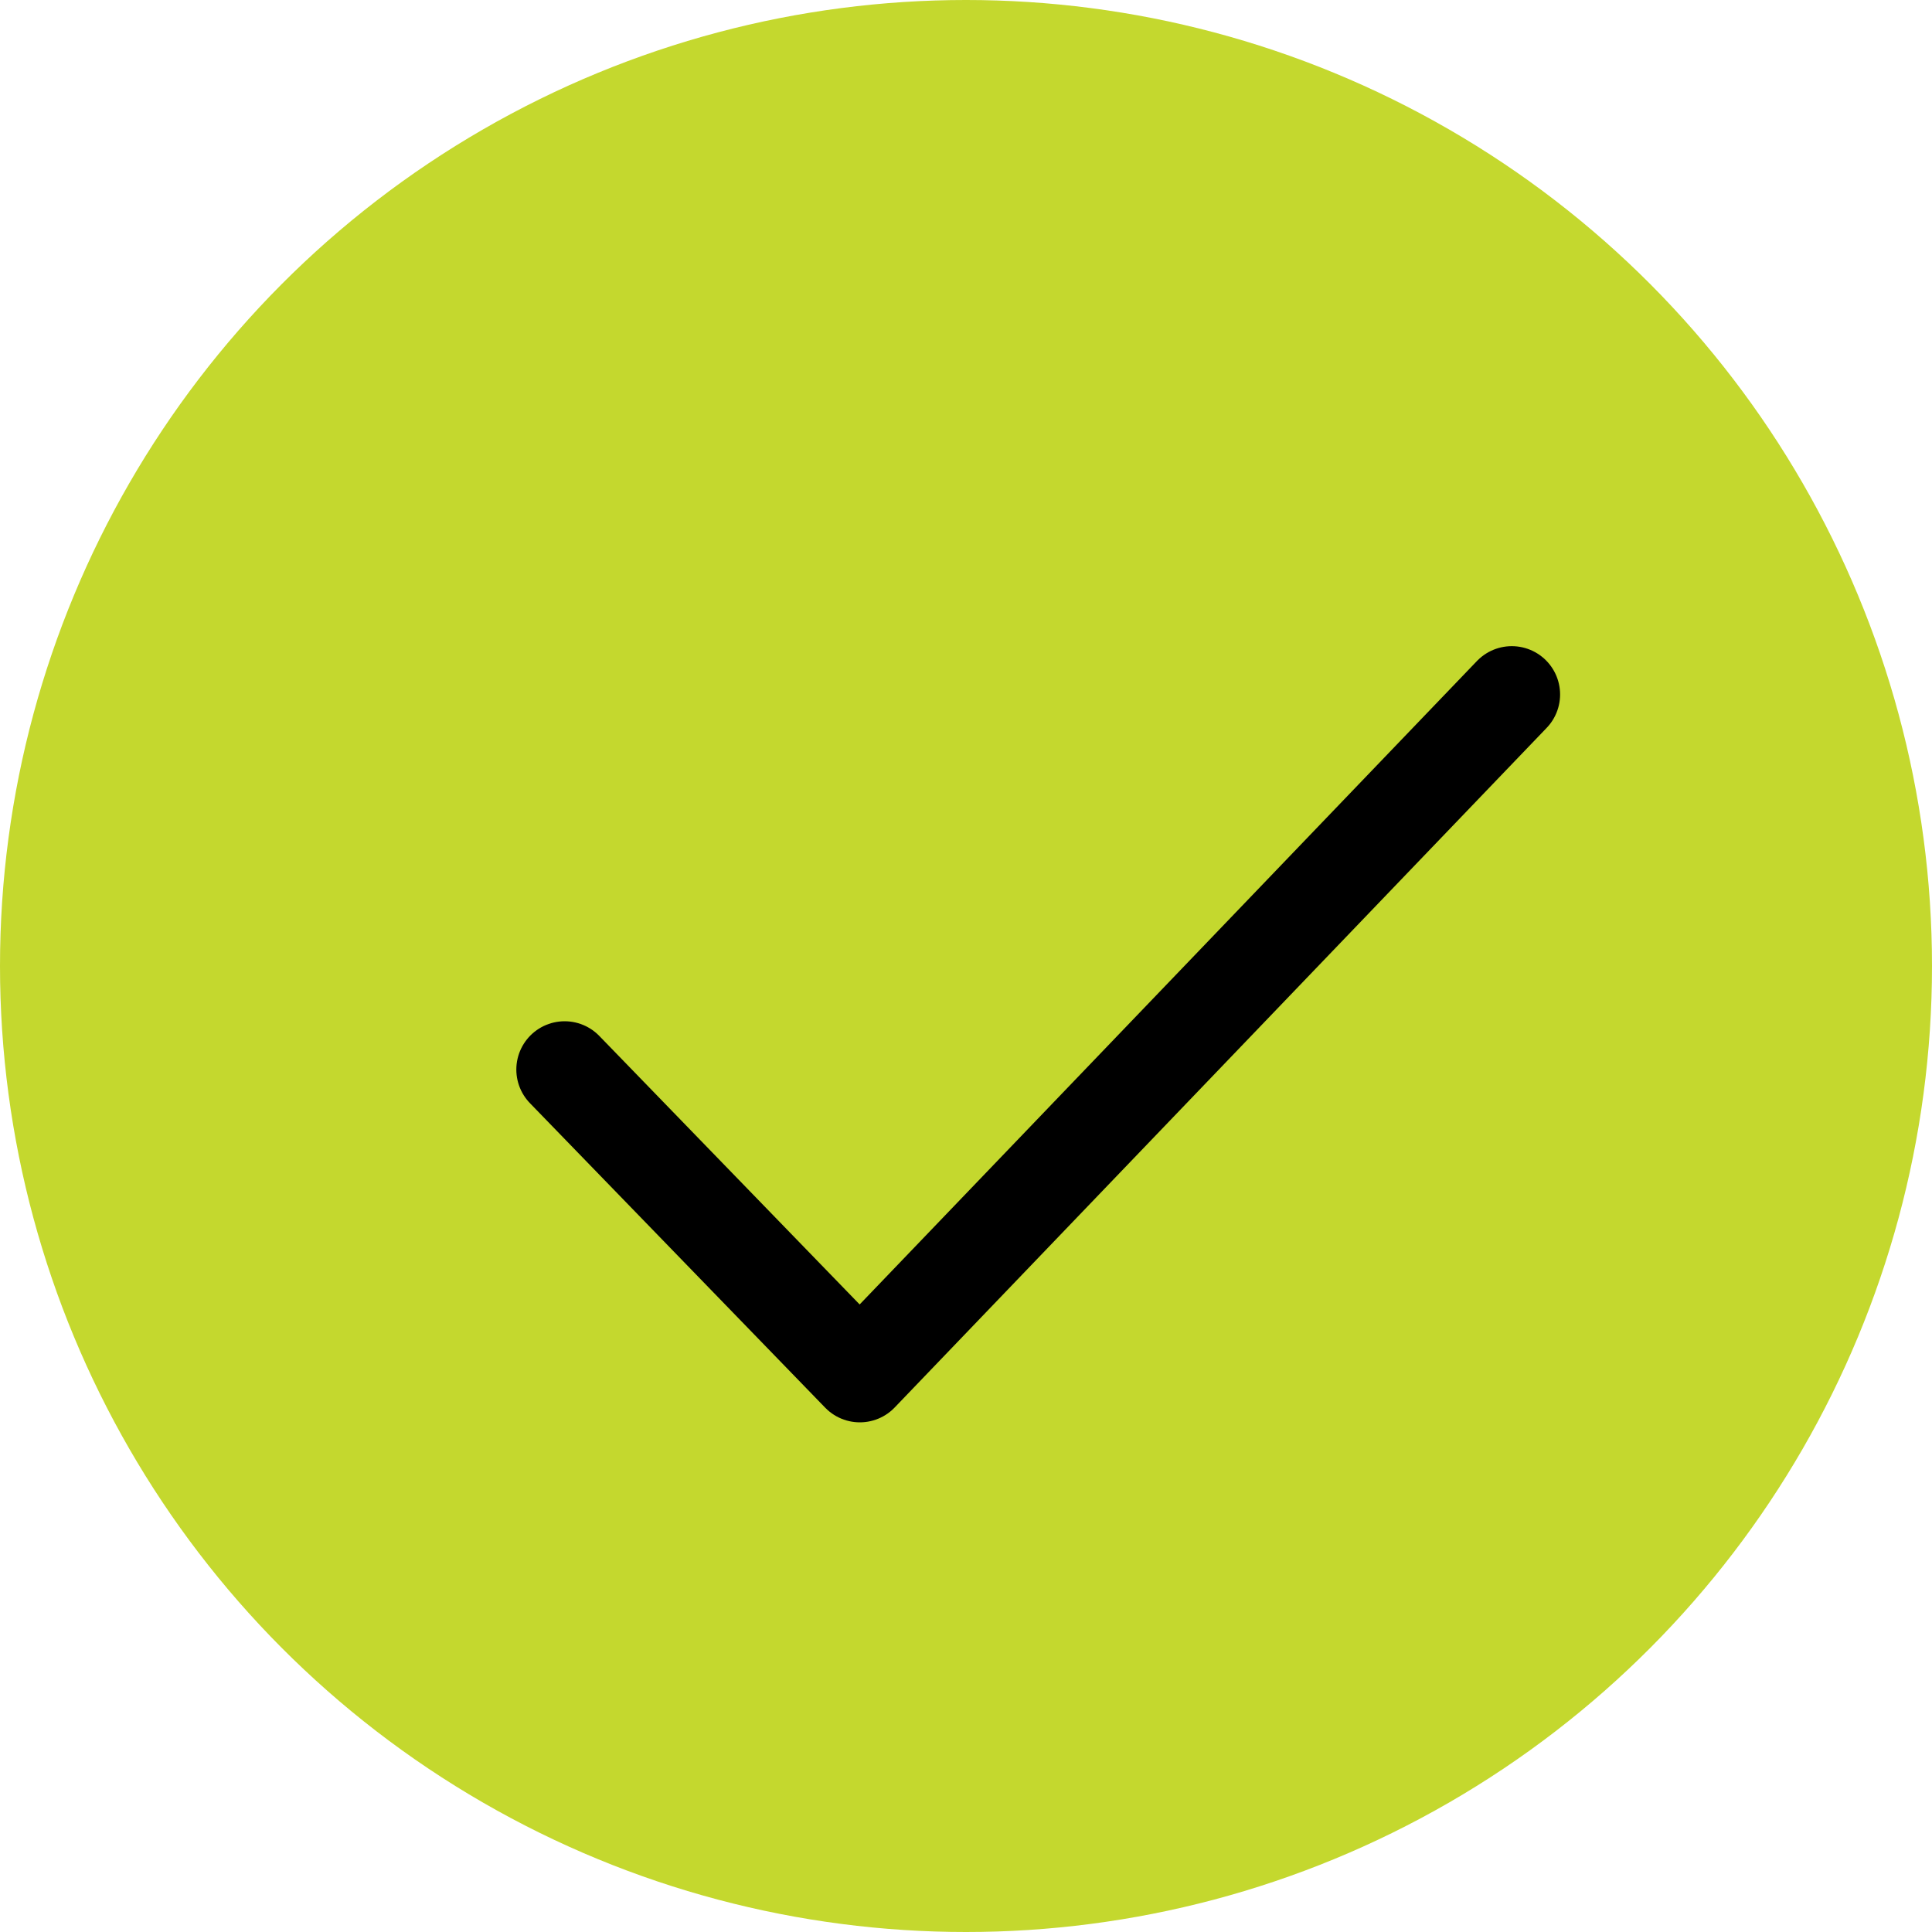
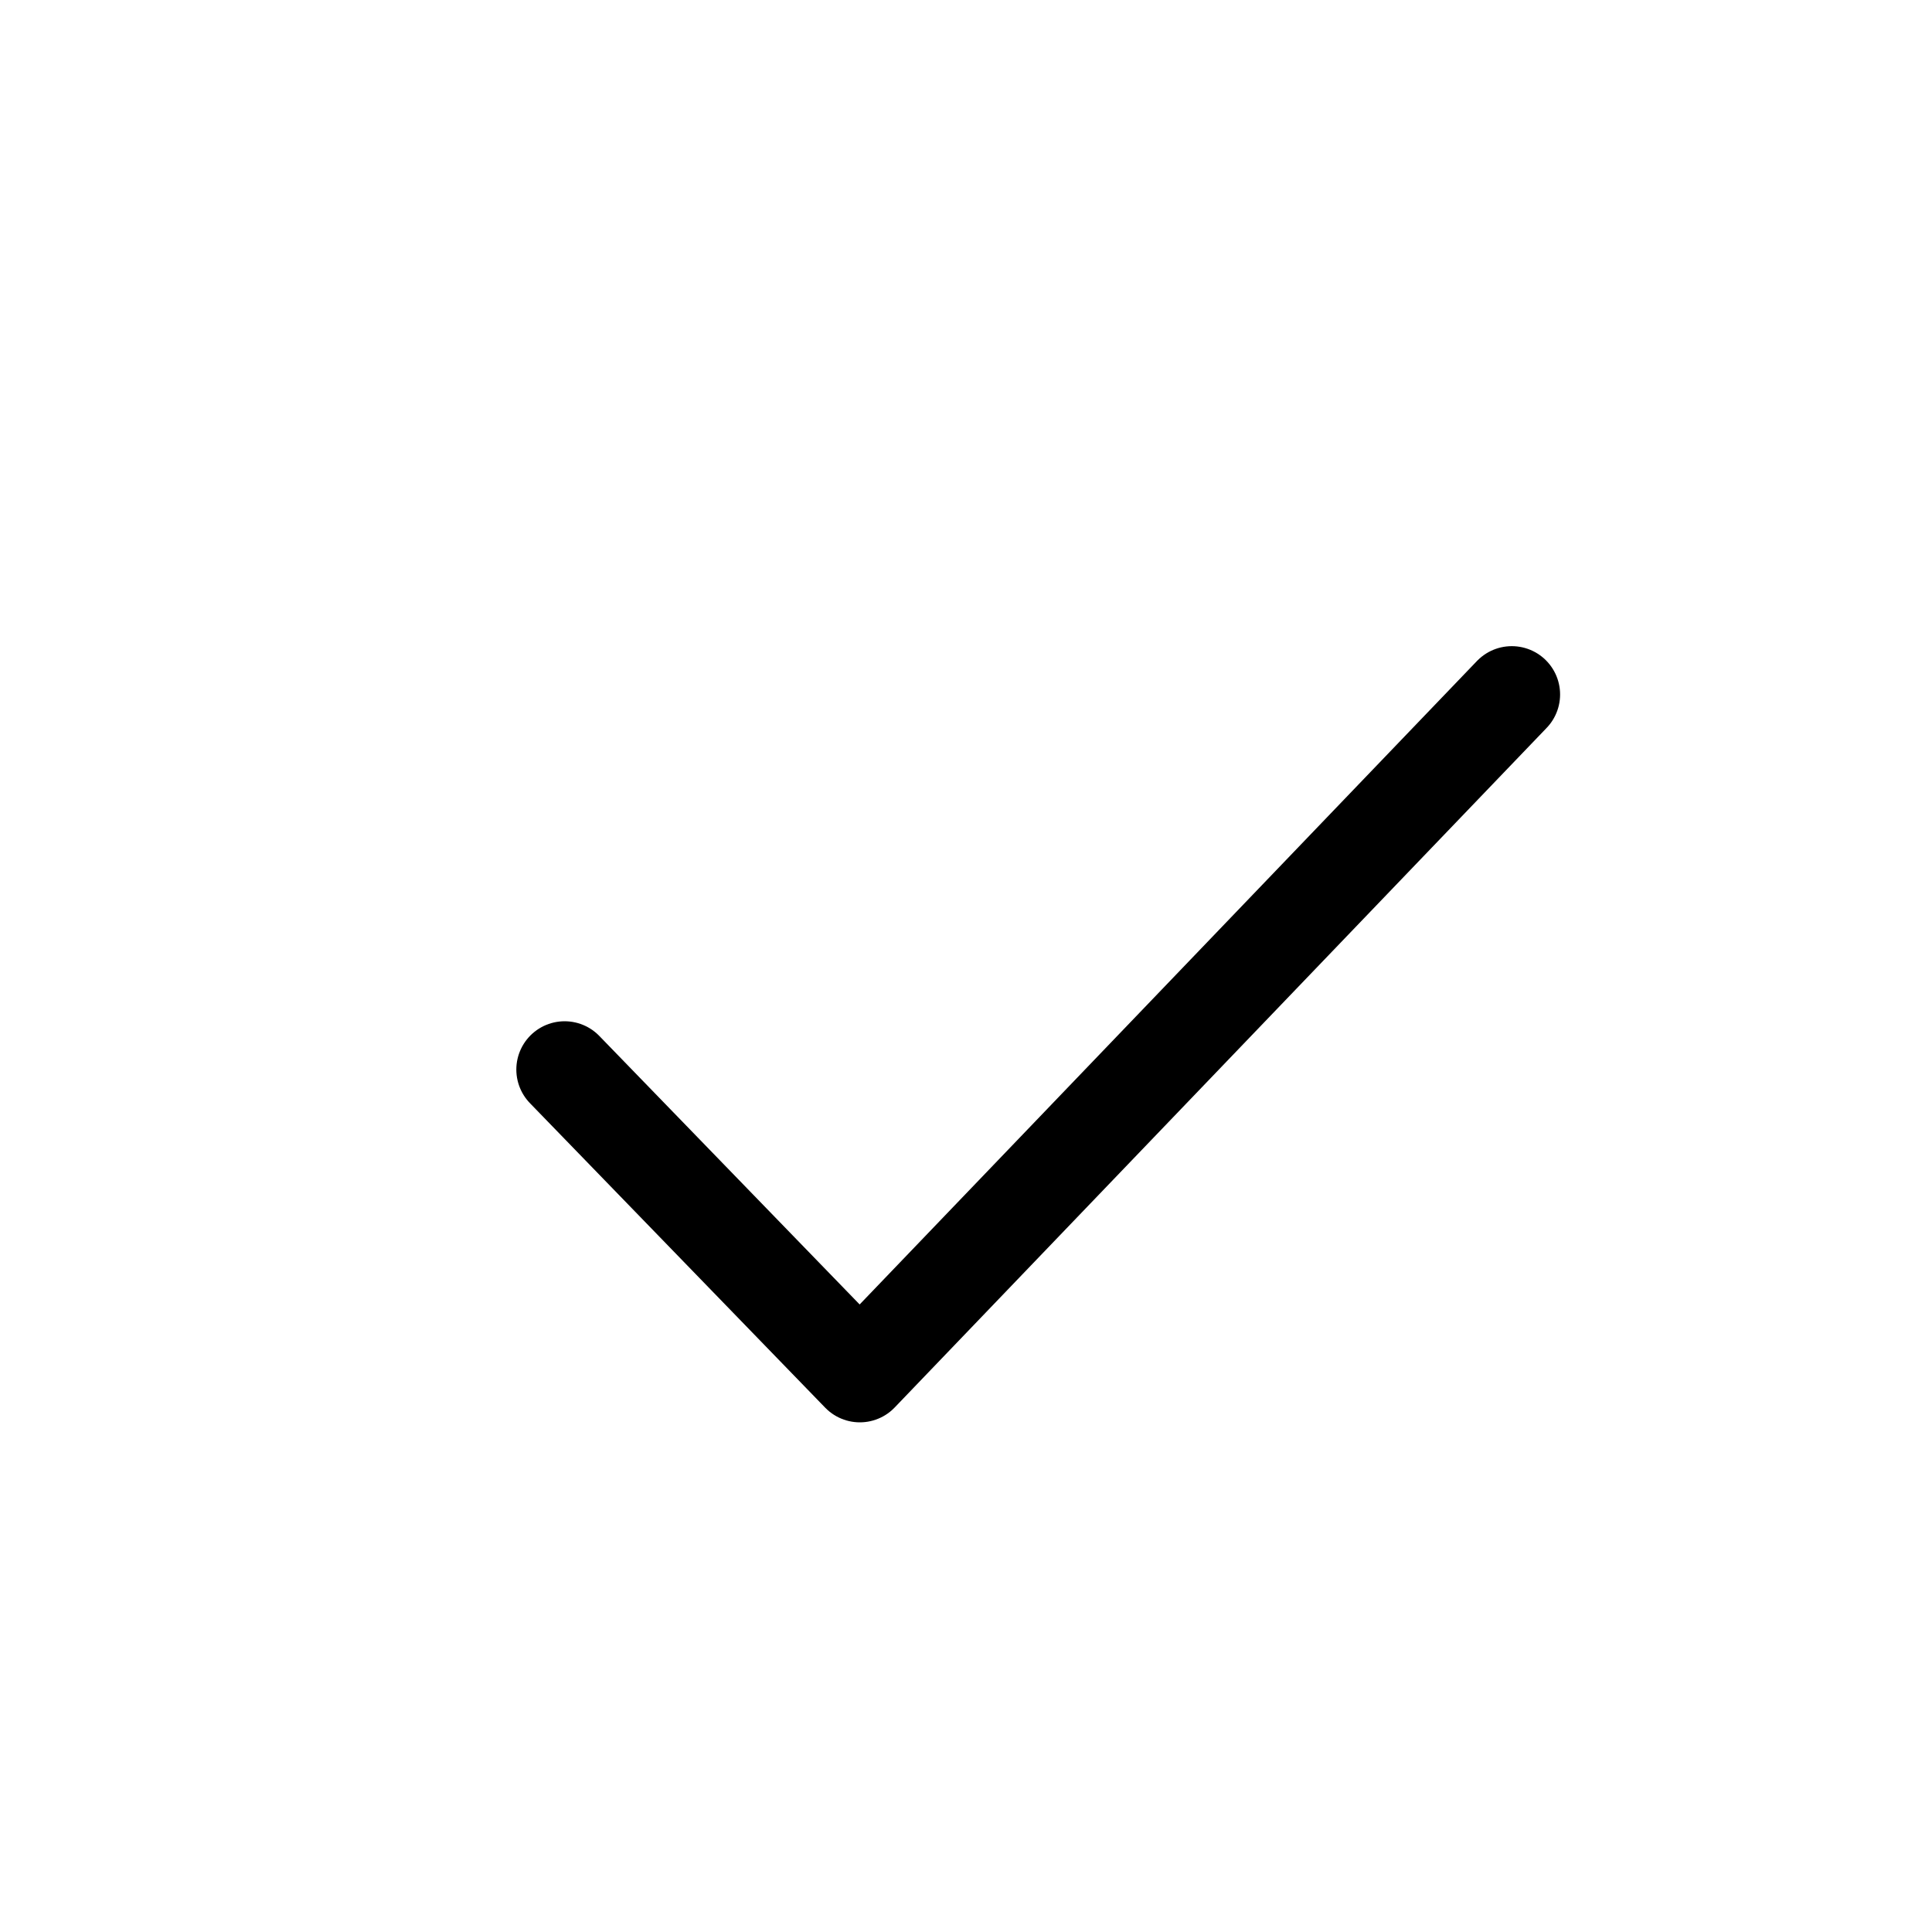
<svg xmlns="http://www.w3.org/2000/svg" width="20" height="20" viewBox="0 0 20 20">
-   <circle id="Ellipse_22" data-name="Ellipse 22" cx="10" cy="10" r="10" fill="#c4d82e" />
  <path id="Path_2739" data-name="Path 2739" d="M125.531,3751.062l-6.749,7.035-3.056-3.152" transform="translate(-109.881 -3743.873)" fill="rgba(0,0,0,0)" stroke="#000" stroke-linecap="round" stroke-linejoin="round" stroke-width="1" />
</svg>